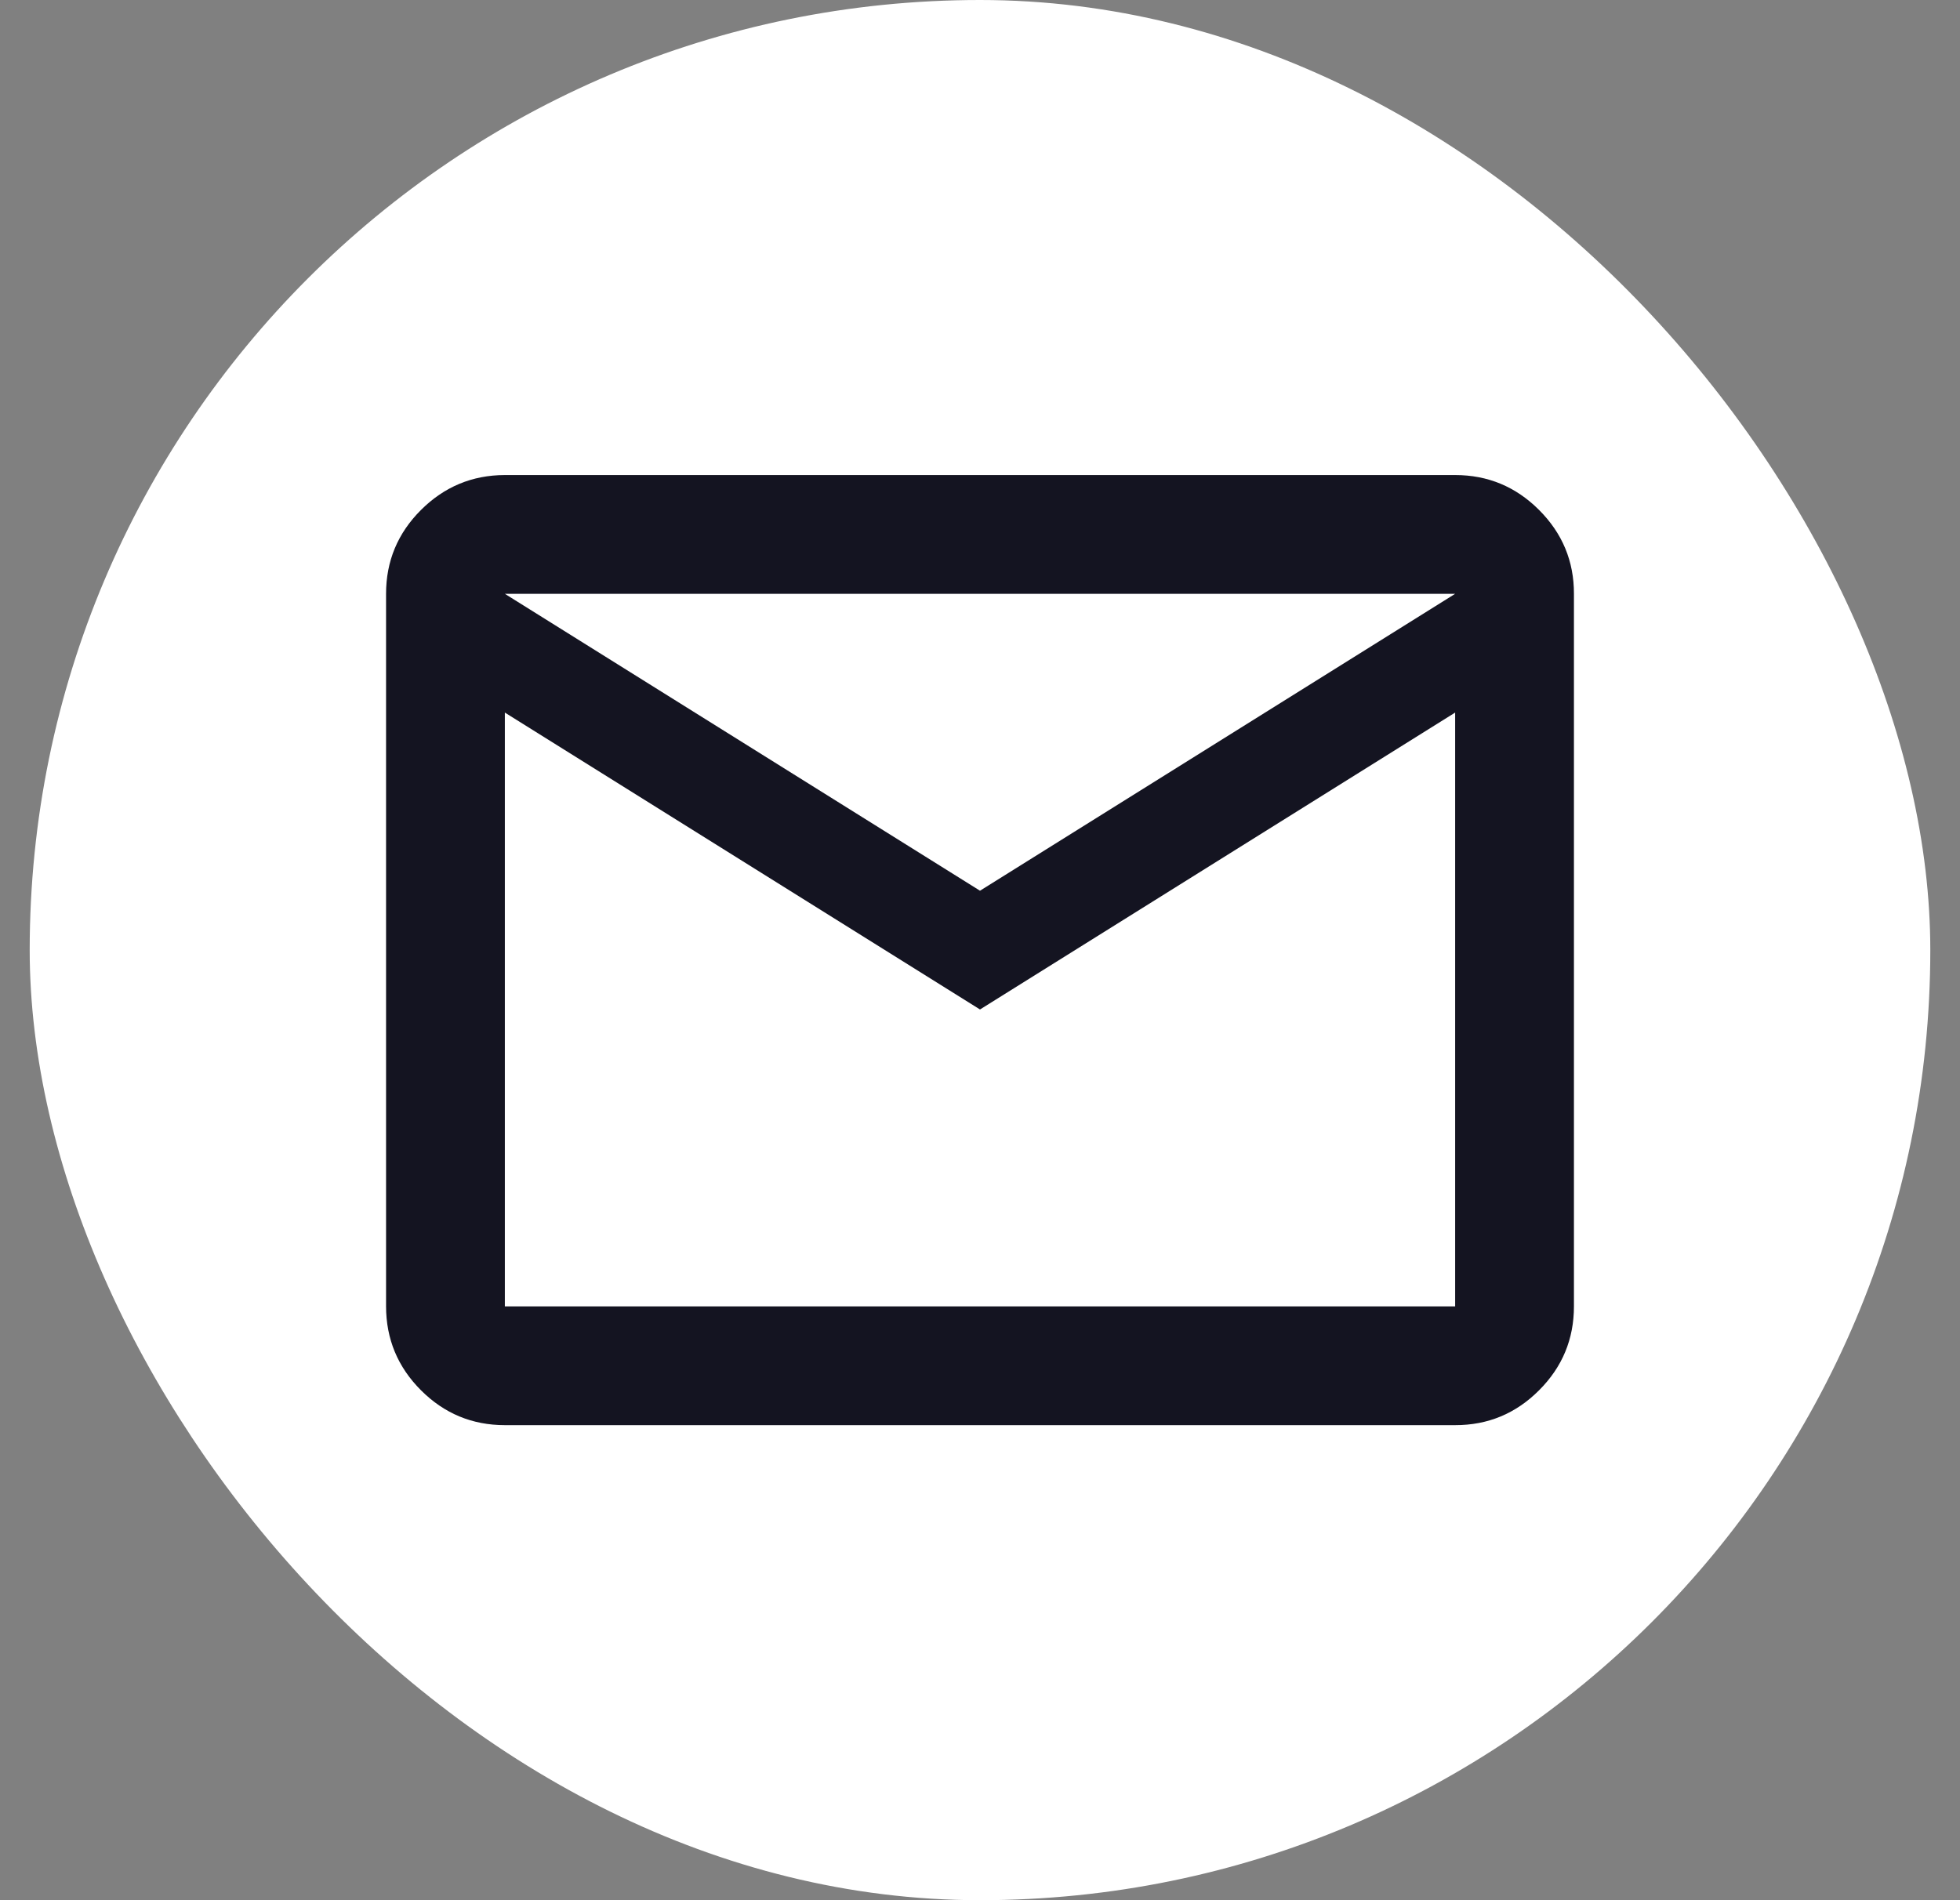
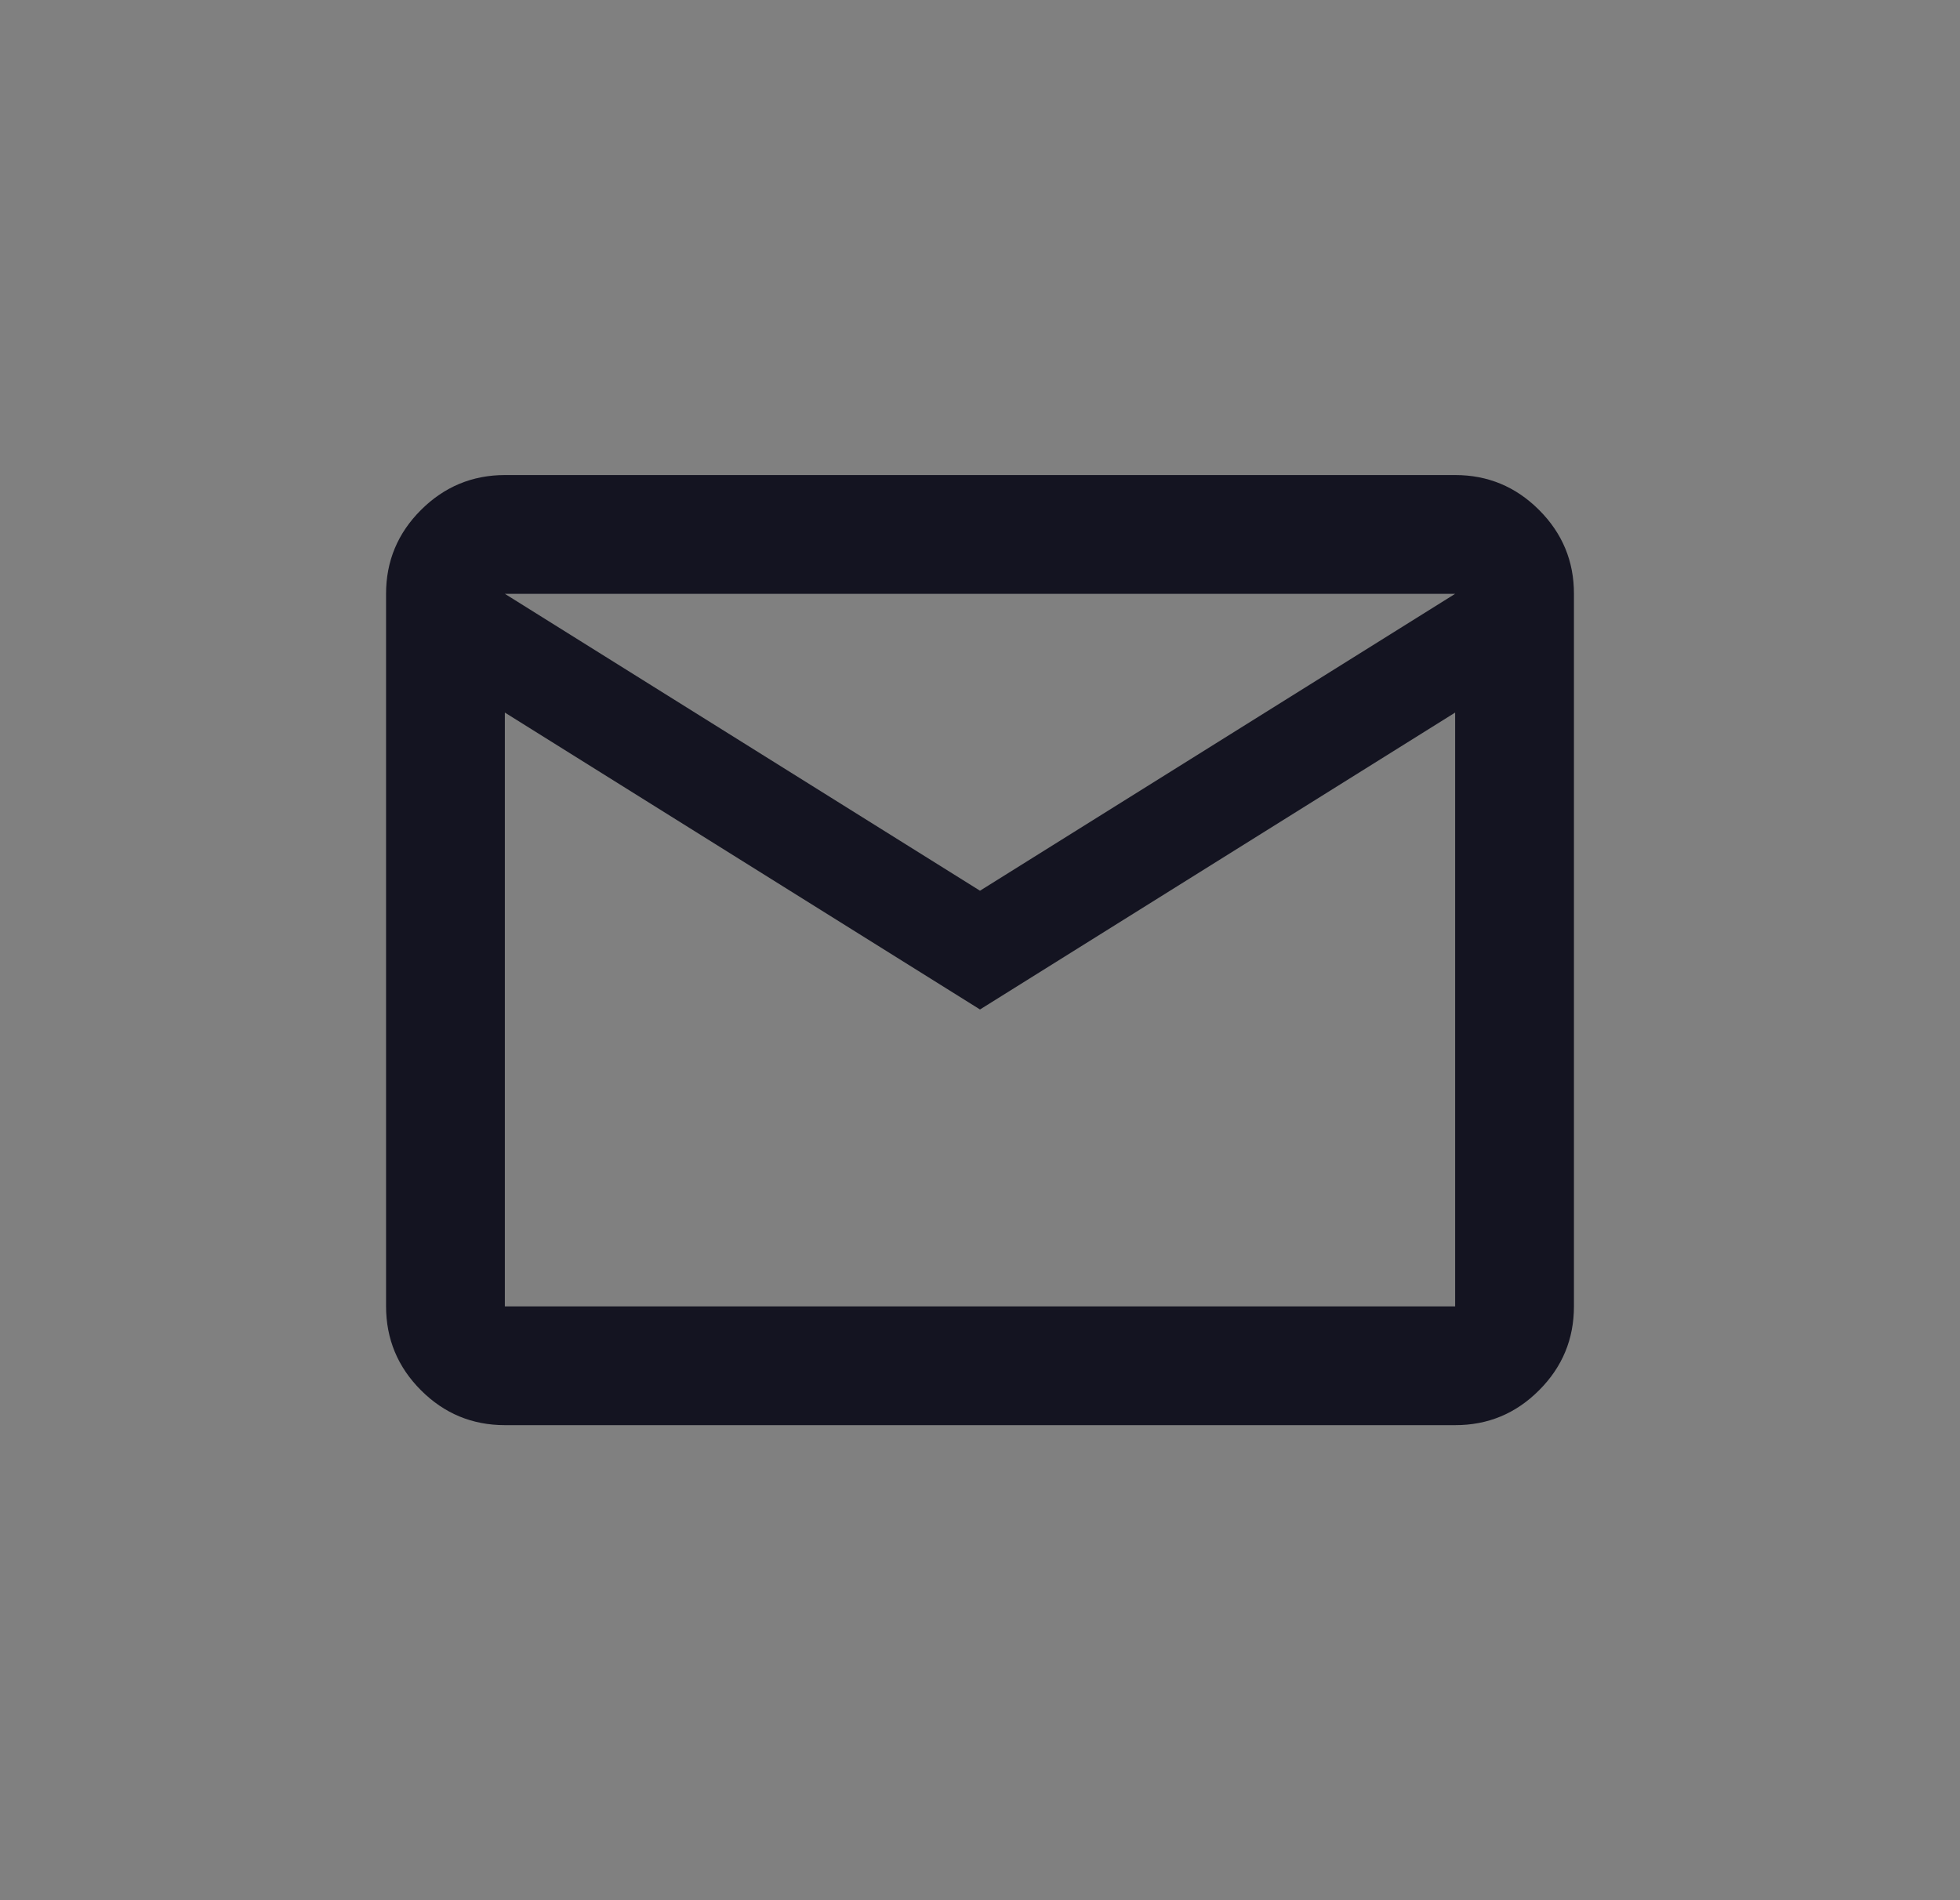
<svg xmlns="http://www.w3.org/2000/svg" width="33" height="32" viewBox="0 0 33 32" fill="none">
  <rect x="0" y="0" width="33" height="32" fill="#808080" stroke="none" />
-   <rect x="0.5" width="32" height="32" rx="16" fill="white" />
-   <path d="M8.5 24C7.95 24 7.479 23.804 7.088 23.413C6.697 23.022 6.501 22.551 6.5 22V10C6.5 9.45 6.696 8.979 7.088 8.588C7.48 8.197 7.951 8.001 8.5 8H24.5C25.05 8 25.521 8.196 25.913 8.588C26.305 8.98 26.501 9.451 26.5 10V22C26.5 22.55 26.305 23.021 25.913 23.413C25.522 23.805 25.051 24.001 24.5 24H8.5ZM16.5 17L8.5 12V22H24.5V12L16.5 17ZM16.5 15L24.5 10H8.5L16.5 15ZM8.5 12V10V22V12Z" fill="#141421" />
+   <path d="M8.5 24C7.95 24 7.479 23.804 7.088 23.413C6.697 23.022 6.501 22.551 6.5 22V10C6.5 9.45 6.696 8.979 7.088 8.588C7.48 8.197 7.951 8.001 8.5 8H24.5C25.05 8 25.521 8.196 25.913 8.588C26.305 8.98 26.501 9.451 26.5 10V22C26.5 22.55 26.305 23.021 25.913 23.413C25.522 23.805 25.051 24.001 24.5 24H8.5ZM16.5 17L8.5 12V22H24.5V12L16.5 17ZM16.5 15L24.5 10H8.5ZM8.5 12V10V22V12Z" fill="#141421" />
</svg>